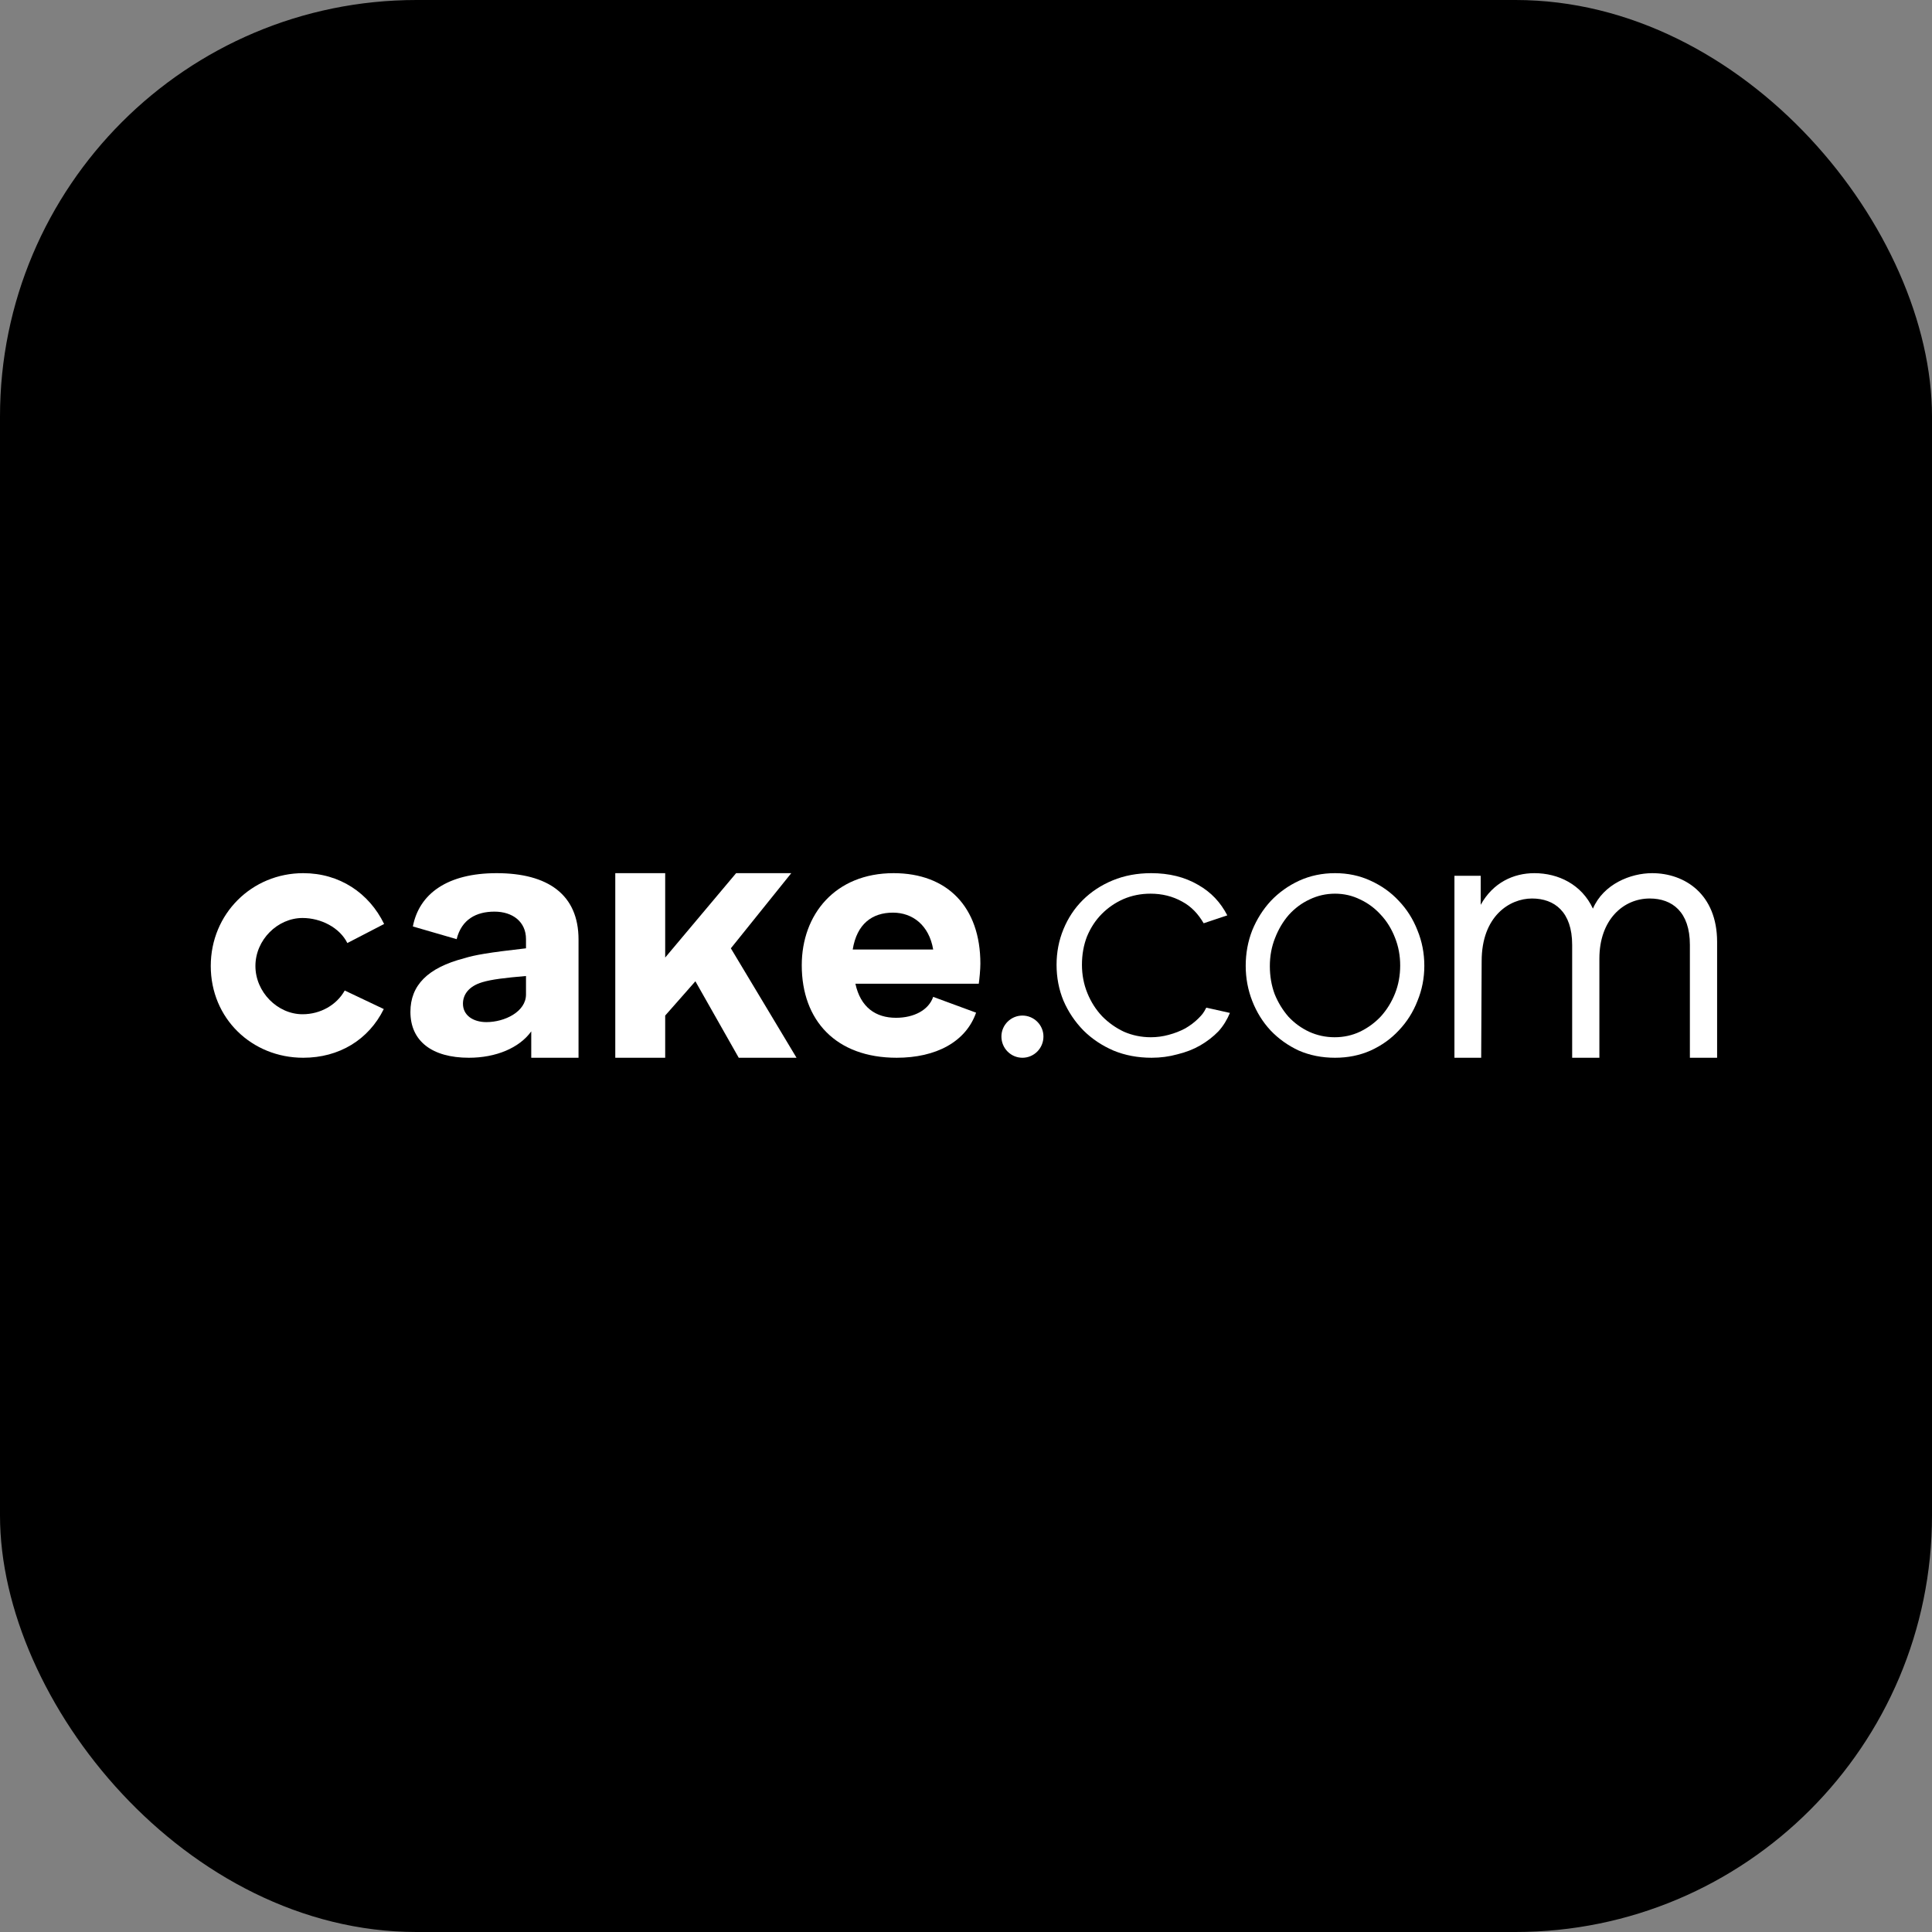
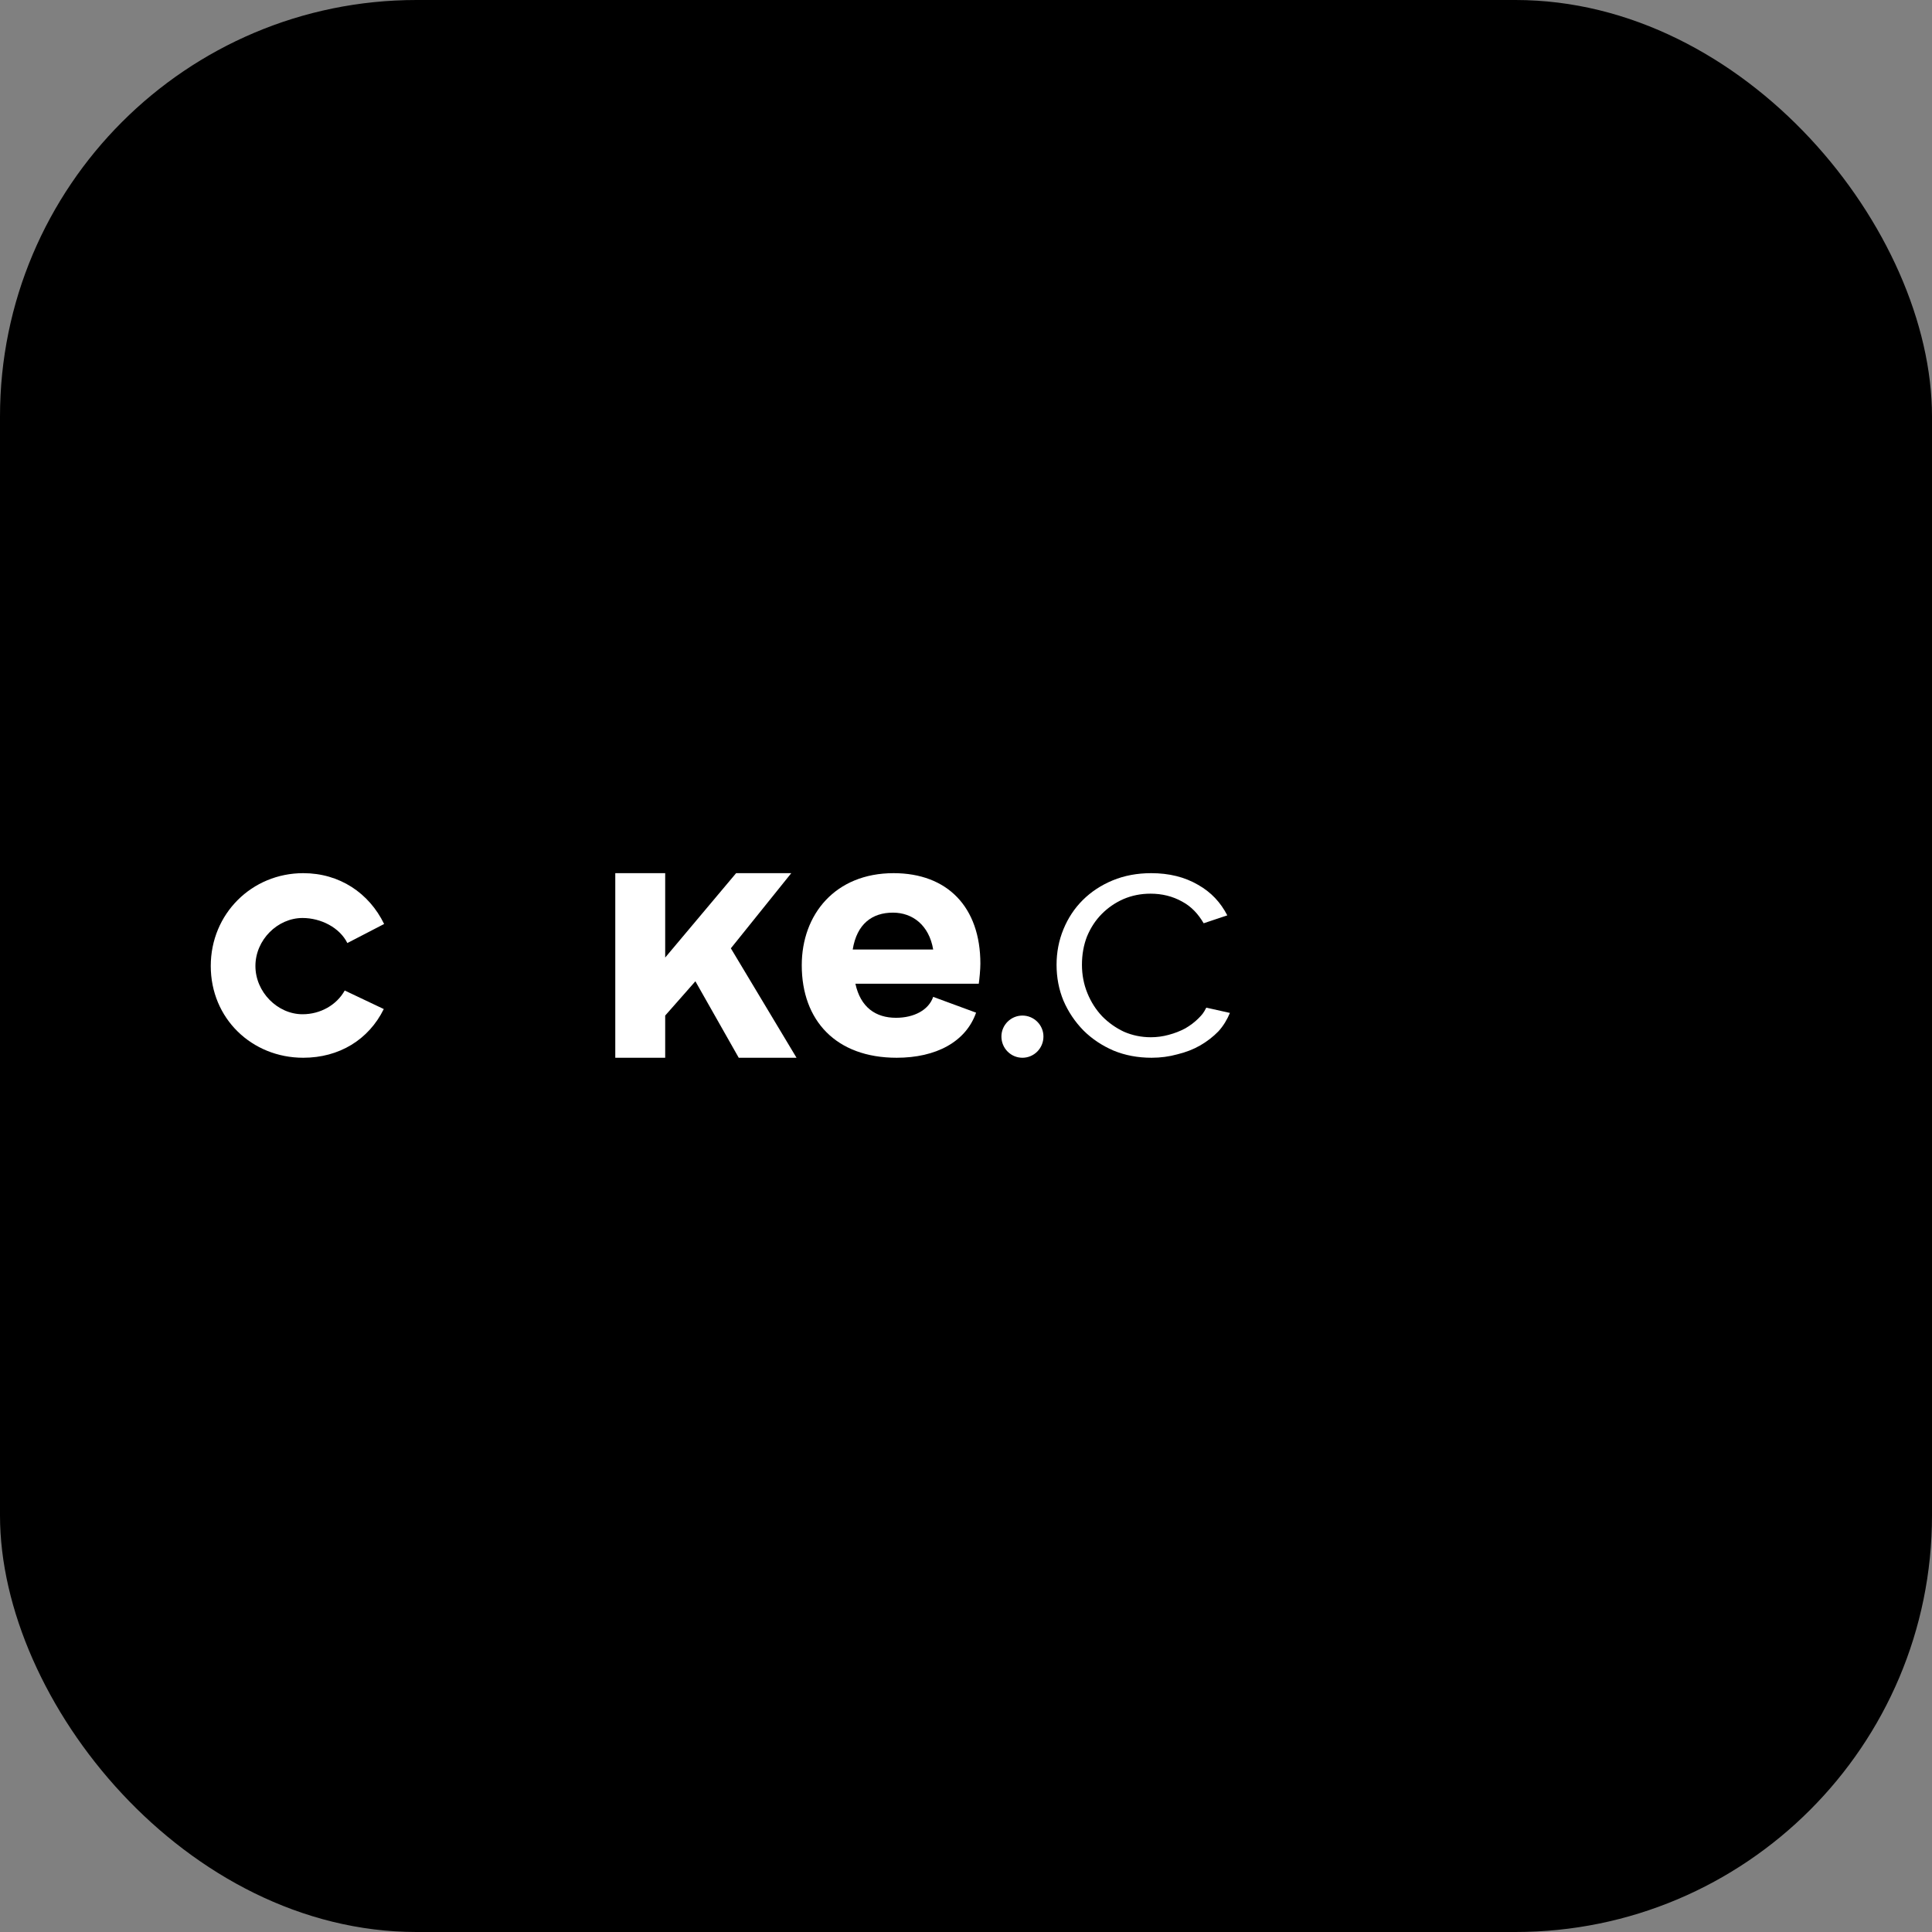
<svg xmlns="http://www.w3.org/2000/svg" width="385" height="385" viewBox="0 0 385 385" fill="none" version="1.2" baseProfile="tiny-ps">
  <rect x="0" y="0" width="385" height="385" fill="#808080" stroke="none" />
  <title>bimi-svg-tiny-12-ps</title>
  <rect width="385" height="385" rx="83" fill="black" />
  <path d="M42 192.498C42 202.977 50.199 210.784 60.43 210.784C67.578 210.784 73.464 207.197 76.477 201.078L68.696 197.384C67.084 200.268 63.864 202.114 60.29 202.114C55.314 202.114 50.899 197.702 50.899 192.498C50.899 187.293 55.314 182.933 60.29 182.933C63.934 182.933 67.677 184.831 69.219 187.925L76.547 184.128C73.534 177.939 67.648 174 60.43 174C50.199 174 42 182.088 42 192.498Z" fill="white" />
-   <path d="M98.955 174C89.184 174 83.531 178.079 82.275 184.62L90.999 187.152C91.976 183.214 94.907 181.666 98.536 181.666C102.166 181.666 104.818 183.691 104.818 187.137V188.976C97.35 189.82 94.558 190.317 92.534 190.95C85.206 192.849 81.786 196.366 81.786 201.641C81.786 207.479 86.113 210.784 93.442 210.784C98.816 210.784 103.492 208.835 105.865 205.529V210.784H115.287V200.797V187.223C115.287 178.29 109.215 174 98.955 174ZM92.255 200.012C92.255 198.113 93.511 196.507 96.094 195.733C97.978 195.17 100.7 194.846 104.818 194.494V198.173C104.818 201.619 100.56 203.681 96.931 203.681C94.279 203.681 92.255 202.333 92.255 200.012Z" fill="white" />
  <path d="M157.681 174H146.689L132.556 190.816V174H122.61V210.784H132.556V202.376L138.575 195.545L147.212 210.784H158.728L145.642 188.976L157.681 174Z" fill="white" />
  <path d="M178.686 210.784C186.479 210.784 192.459 207.647 194.51 201.798L185.959 198.651C185.07 201.259 182.172 202.821 178.549 202.821C174.516 202.821 171.485 200.75 170.46 196.029H195.044C195.181 195.113 195.365 193.167 195.365 192.039C195.365 180.764 188.803 174 178.071 174C166.45 174 159.771 182.21 159.771 192.357C159.771 203.351 166.587 210.784 178.686 210.784ZM169.926 189.21C170.746 184.137 173.772 181.867 177.942 181.867C181.838 181.867 185.138 184.348 185.959 189.21H169.926Z" fill="white" />
  <path d="M203.745 210.785C206.029 210.785 207.933 208.924 207.933 206.549C207.933 204.238 206.029 202.377 203.745 202.377C201.461 202.377 199.558 204.238 199.558 206.549C199.558 208.924 201.461 210.785 203.745 210.785Z" fill="white" />
  <path d="M210.547 192.256C210.547 189.758 211.004 187.397 211.92 185.172C212.835 182.946 214.112 181.016 215.75 179.381C217.437 177.701 219.436 176.384 221.749 175.431C224.062 174.477 226.616 174 229.41 174C232.976 174 236.084 174.772 238.734 176.316C241.384 177.815 243.221 179.819 244.571 182.408L239.86 183.984C238.8 182.168 237.433 180.653 235.554 179.654C233.675 178.609 231.579 178.087 229.266 178.087C227.338 178.087 225.532 178.45 223.845 179.177C222.207 179.904 220.761 180.903 219.509 182.174C218.304 183.4 217.34 184.876 216.618 186.602C215.943 188.328 215.606 190.212 215.606 192.256C215.606 194.254 215.967 196.139 216.69 197.91C217.413 199.681 218.4 201.225 219.653 202.542C220.906 203.813 222.352 204.835 223.99 205.607C225.676 206.334 227.459 206.697 229.338 206.697C230.543 206.697 231.723 206.538 232.88 206.22C234.084 205.902 235.192 205.471 236.204 204.926C237.216 204.336 238.083 203.677 238.806 202.951C239.529 202.224 239.86 201.851 240.383 200.8L245.094 201.851C244.564 203.123 243.793 204.449 242.781 205.539C241.769 206.584 240.565 207.515 239.167 208.332C237.818 209.104 236.301 209.694 234.614 210.103C232.976 210.557 231.265 210.784 229.483 210.784C226.736 210.784 224.207 210.307 221.894 209.354C219.581 208.355 217.581 207.015 215.895 205.335C214.209 203.609 212.884 201.634 211.92 199.408C211.004 197.183 210.547 194.799 210.547 192.256Z" fill="white" />
-   <path d="M266.036 210.784C263.425 210.784 261.02 210.307 258.821 209.354C256.668 208.355 254.79 207.015 253.186 205.335C251.629 203.655 250.415 201.702 249.545 199.477C248.674 197.251 248.239 194.913 248.239 192.46C248.239 189.963 248.674 187.601 249.545 185.376C250.461 183.151 251.698 181.198 253.255 179.518C254.859 177.837 256.737 176.498 258.89 175.499C261.089 174.5 263.471 174 266.036 174C268.601 174 270.961 174.5 273.114 175.499C275.313 176.498 277.191 177.837 278.748 179.518C280.352 181.198 281.589 183.151 282.459 185.376C283.375 187.601 283.833 189.963 283.833 192.46C283.833 194.913 283.375 197.251 282.459 199.477C281.589 201.702 280.352 203.655 278.748 205.335C277.191 207.015 275.313 208.355 273.114 209.354C270.961 210.307 268.601 210.784 266.036 210.784ZM253.049 192.528C253.049 194.527 253.37 196.388 254.011 198.114C254.698 199.794 255.614 201.293 256.76 202.61C257.951 203.882 259.325 204.881 260.883 205.607C262.486 206.334 264.181 206.697 265.967 206.697C267.754 206.697 269.426 206.334 270.984 205.607C272.587 204.835 273.984 203.813 275.175 202.542C276.366 201.225 277.305 199.704 277.993 197.978C278.68 196.252 279.023 194.39 279.023 192.392C279.023 190.439 278.68 188.6 277.993 186.875C277.305 185.103 276.366 183.582 275.175 182.311C273.984 180.994 272.61 179.972 271.052 179.245C269.495 178.473 267.823 178.087 266.036 178.087C264.25 178.087 262.555 178.473 260.951 179.245C259.394 179.972 258.019 180.994 256.828 182.311C255.683 183.628 254.767 185.172 254.08 186.943C253.393 188.668 253.049 190.53 253.049 192.528Z" fill="white" />
-   <path d="M329.227 174C324.956 174 319.531 176.164 317.429 181.068C315.192 176.236 310.513 174 305.767 174C301.563 174 297.509 175.906 295.068 180.306V174.525H289.833V210.784H295.164L295.258 191.527C295.258 182.583 300.817 179.049 305.293 179.049C309.768 179.049 313.293 181.717 313.293 188.281V210.784H318.718V191.022C318.718 183.304 323.464 179.049 328.753 179.049C333.228 179.049 336.753 181.717 336.753 188.281V210.784H342.178V187.704C342.178 178.183 335.736 174 329.227 174Z" fill="white" />
</svg>